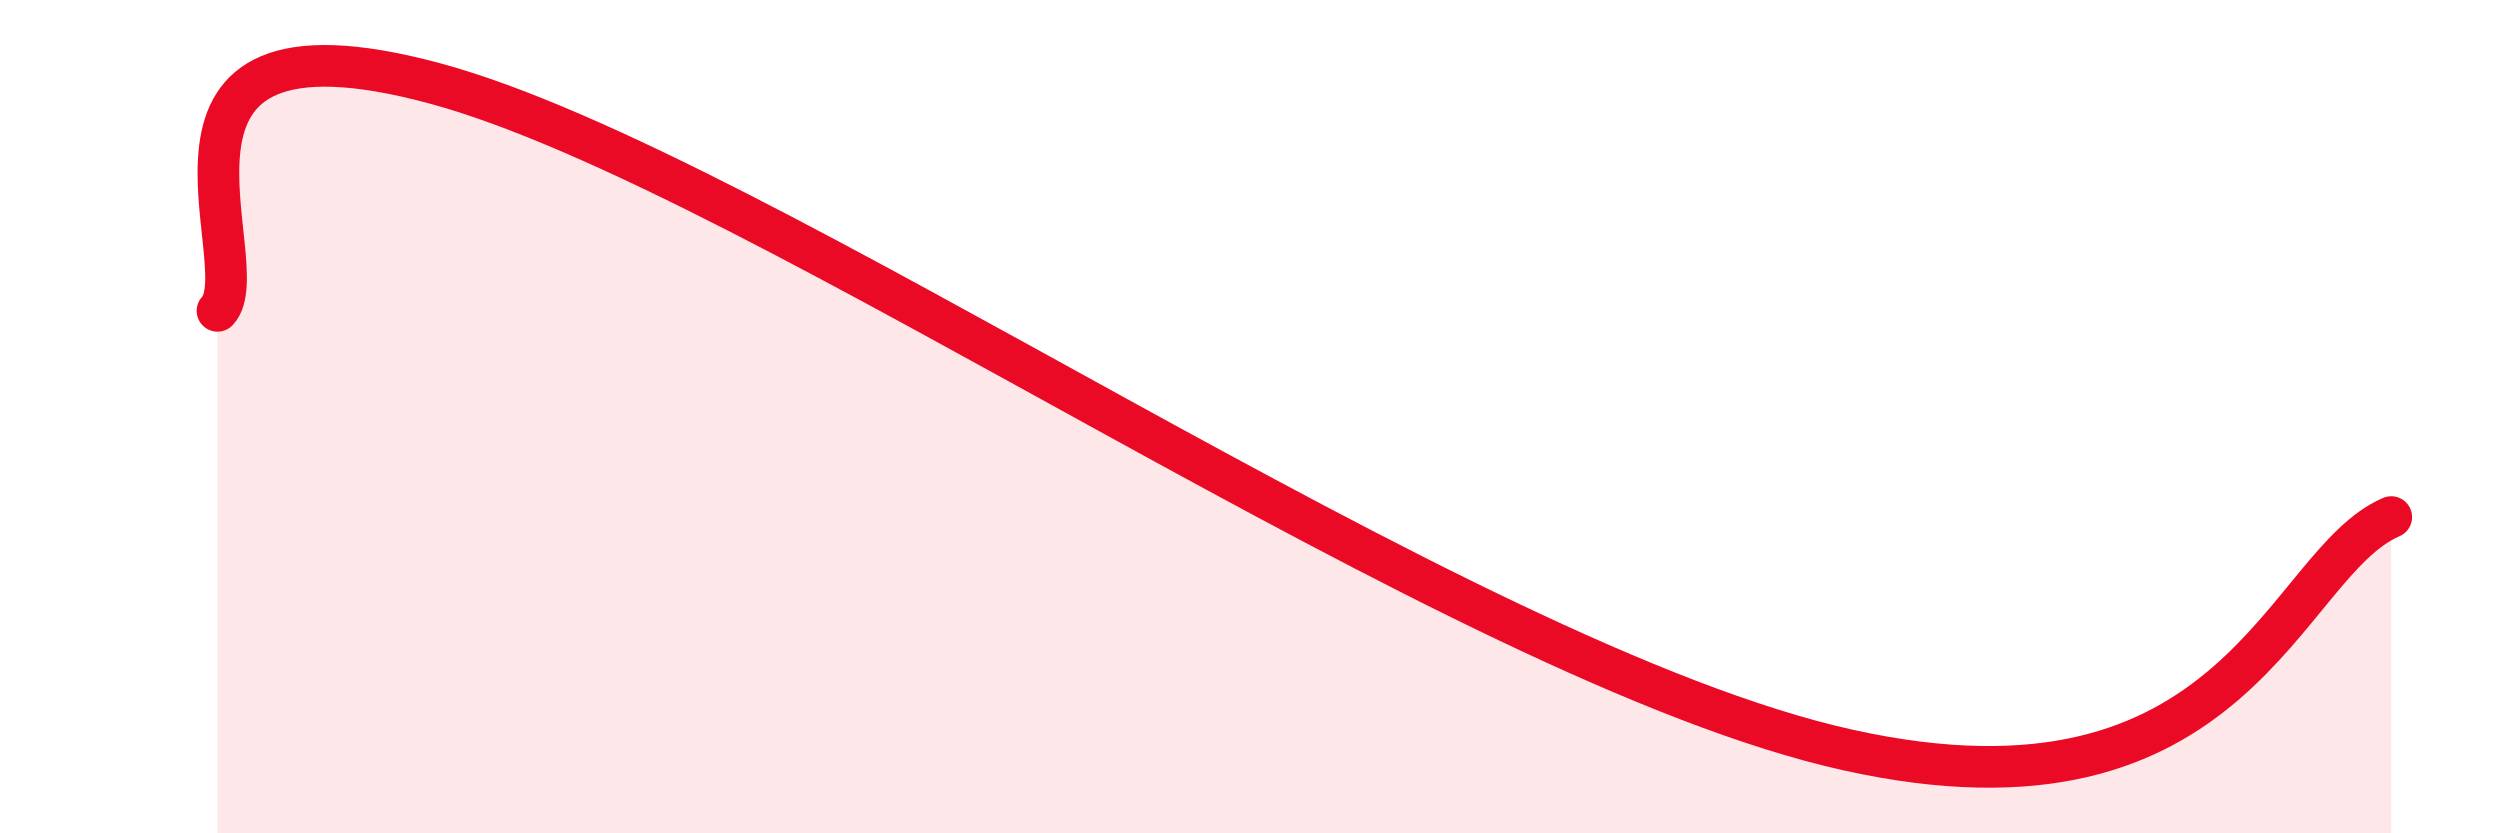
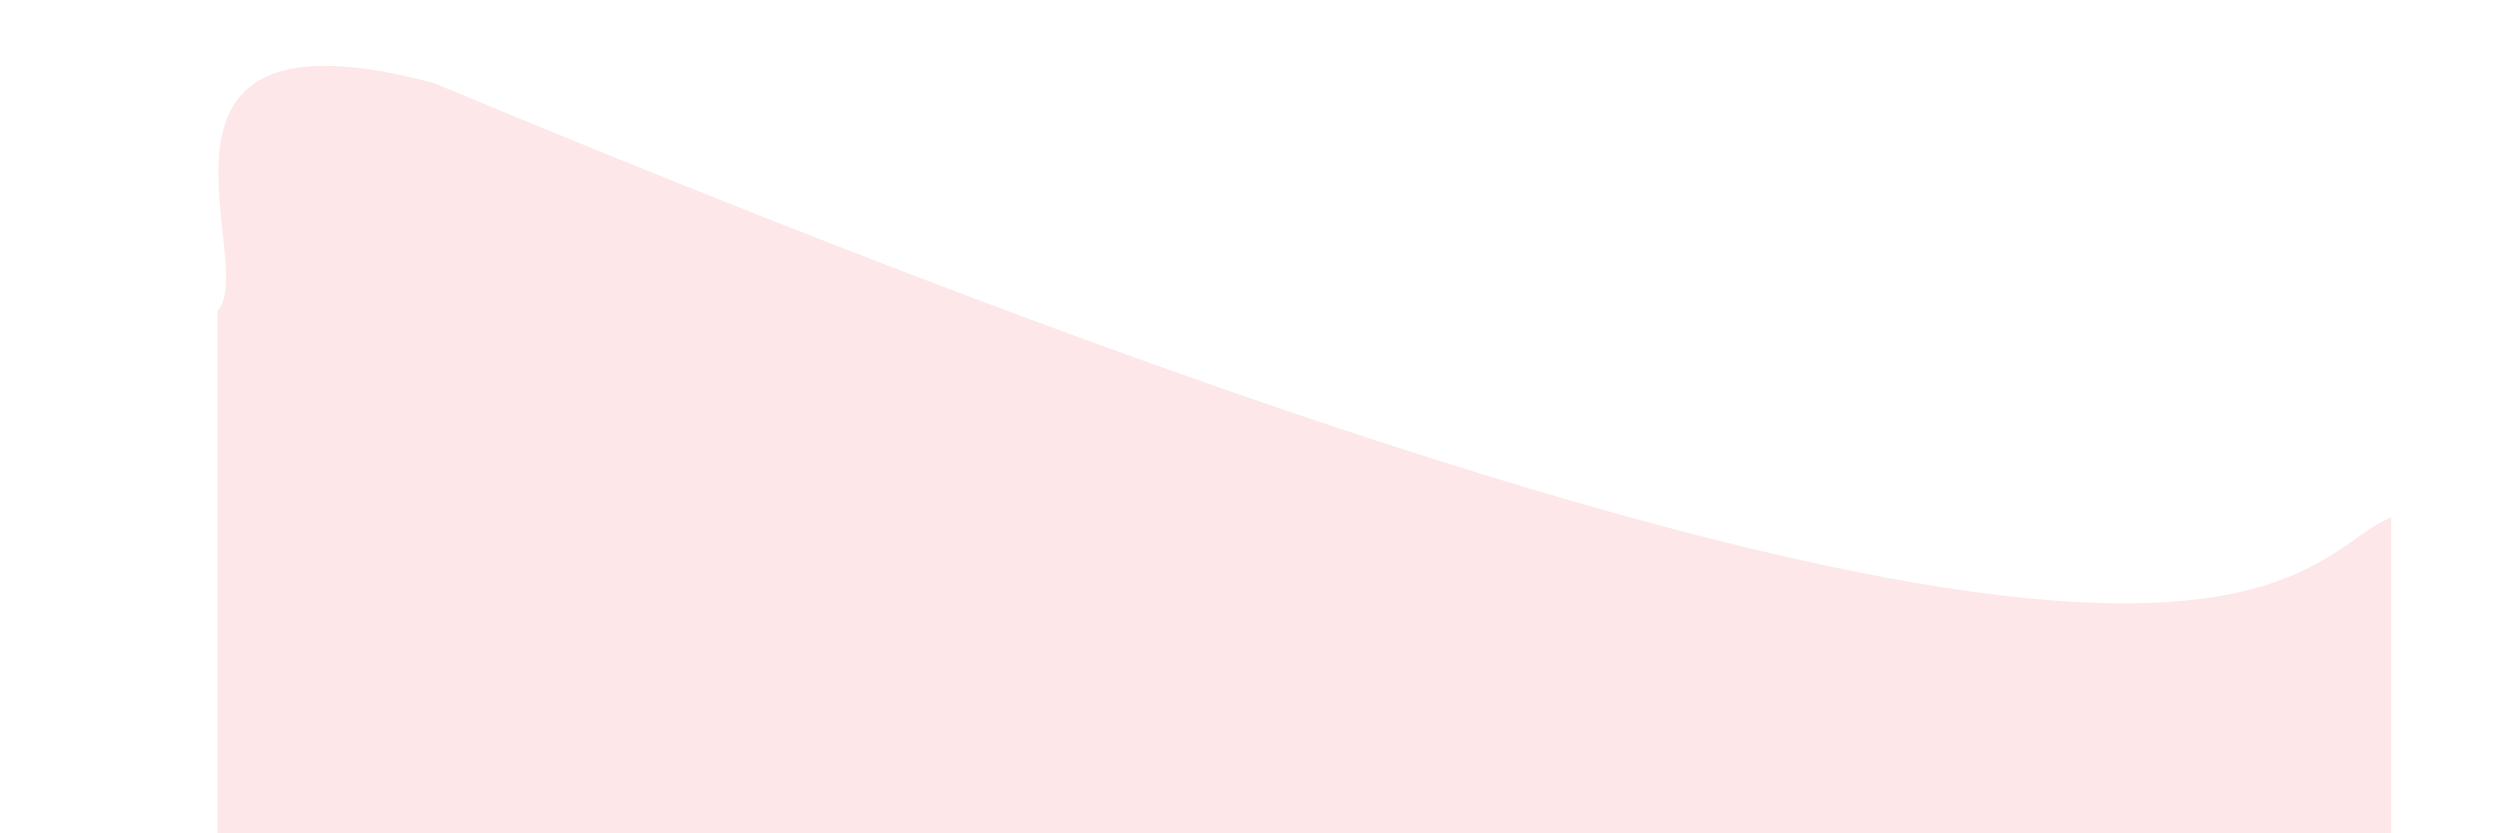
<svg xmlns="http://www.w3.org/2000/svg" width="60" height="20" viewBox="0 0 60 20">
-   <path d="M 5.22,7.46 C 6.26,6.37 2.6,-0.11 10.43,2 C 18.26,4.11 34.96,15.92 44.35,18 C 53.74,20.08 54.78,13.53 57.39,12.41L57.39 20L5.22 20Z" fill="#EB0A25" opacity="0.1" stroke-linecap="round" stroke-linejoin="round" />
-   <path d="M 5.22,7.46 C 6.26,6.37 2.6,-0.11 10.43,2 C 18.26,4.11 34.96,15.92 44.35,18 C 53.74,20.08 54.78,13.53 57.39,12.41" stroke="#EB0A25" stroke-width="1" fill="none" stroke-linecap="round" stroke-linejoin="round" />
+   <path d="M 5.22,7.46 C 6.26,6.37 2.6,-0.11 10.43,2 C 53.74,20.08 54.78,13.53 57.39,12.41L57.39 20L5.22 20Z" fill="#EB0A25" opacity="0.1" stroke-linecap="round" stroke-linejoin="round" />
</svg>